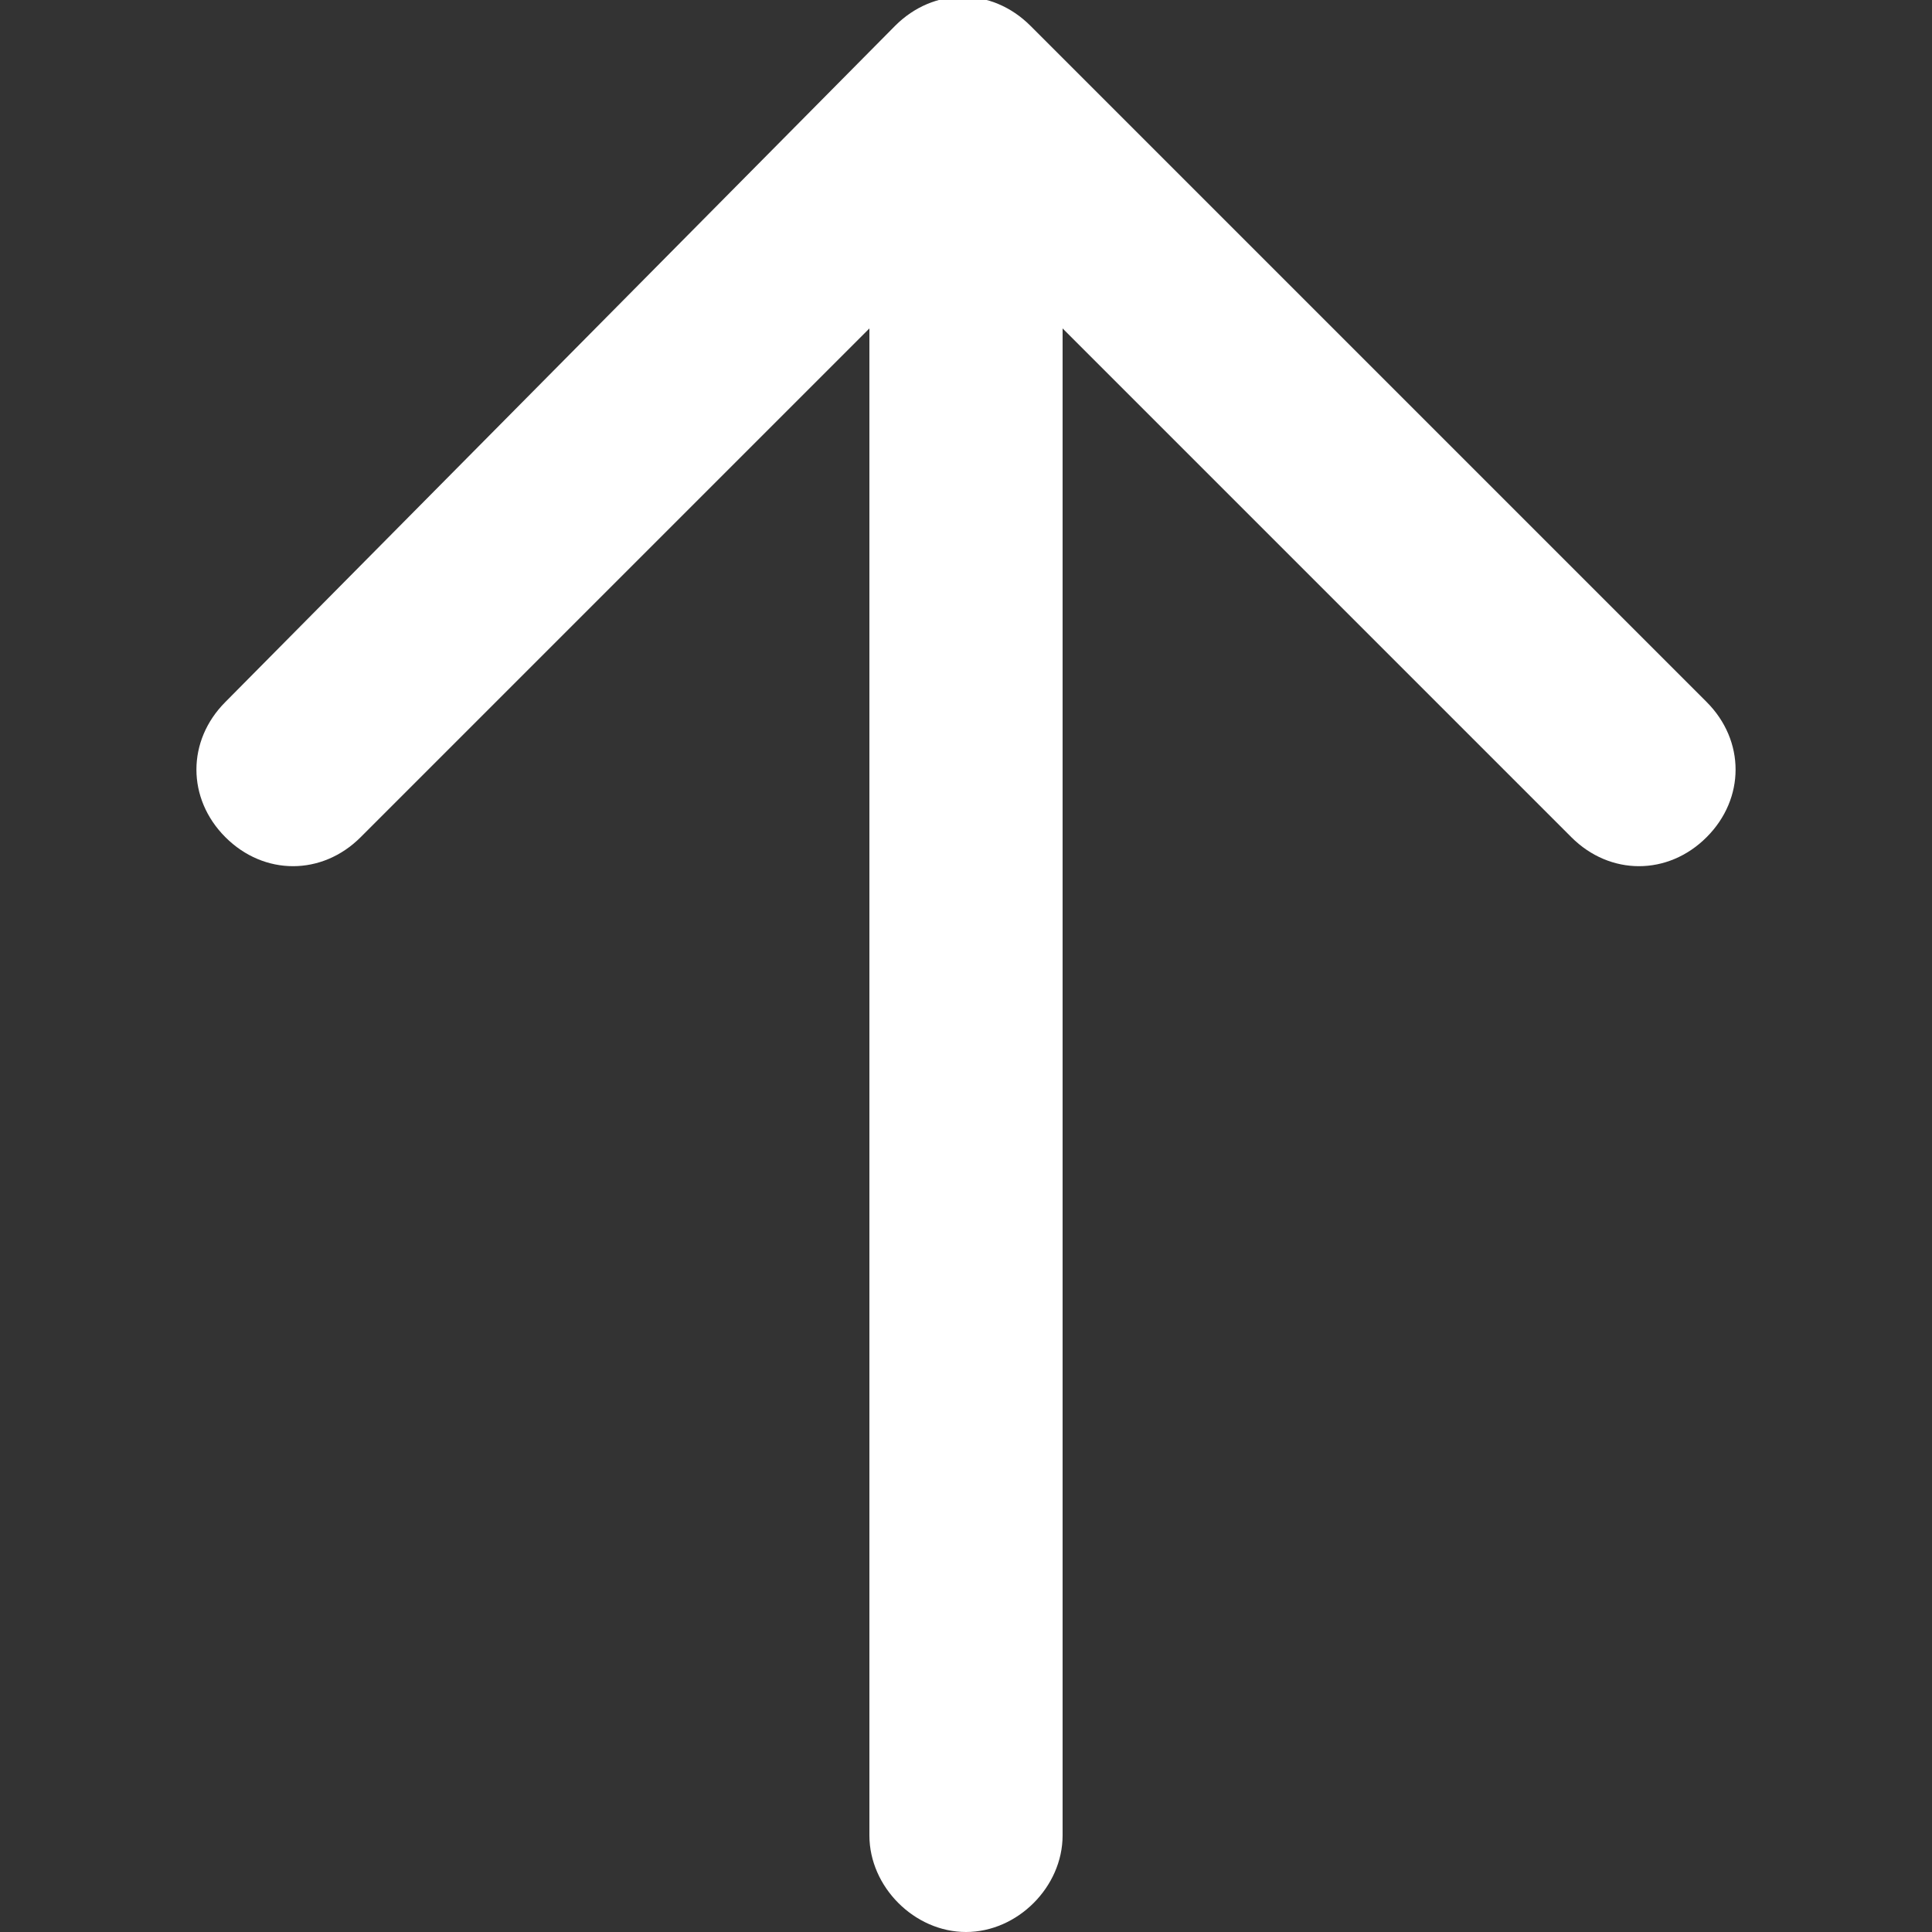
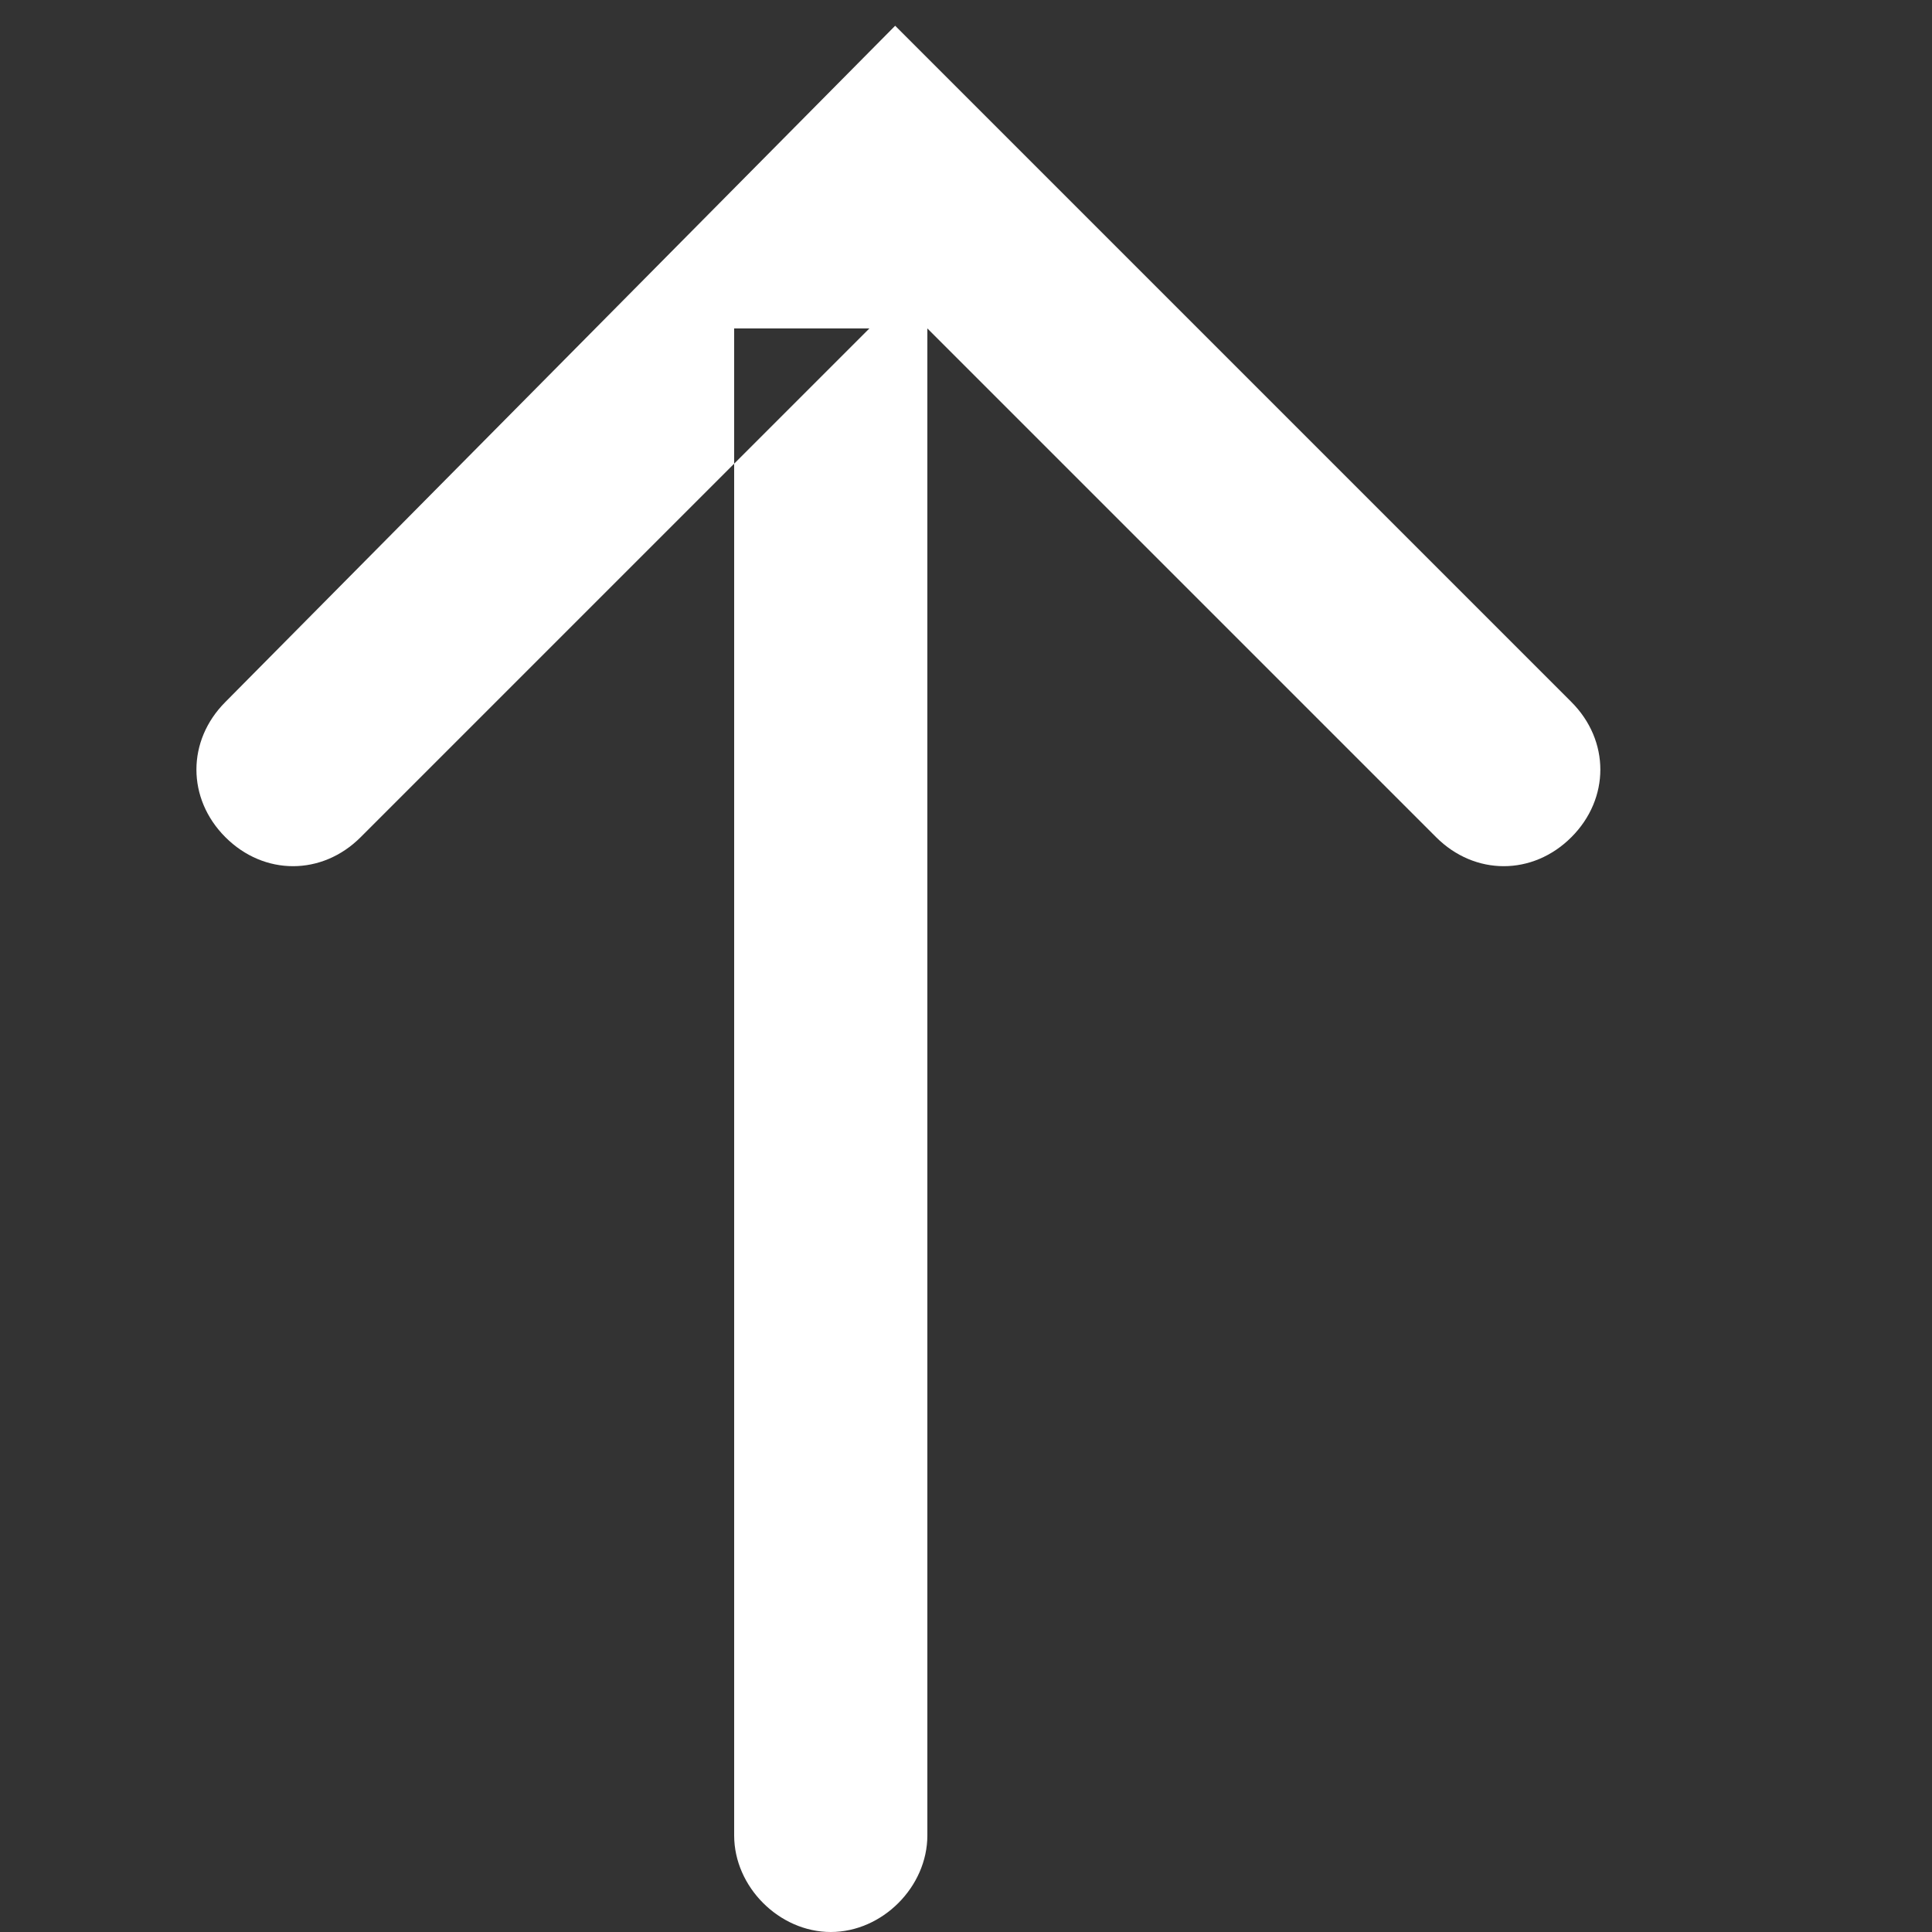
<svg xmlns="http://www.w3.org/2000/svg" id="svg6" version="1.1" viewBox="0 0 30 30">
  <rect x="0" y="0" width="30" height="30" fill="#333333" stroke="none" />
  <defs>
    <style>
      .cls-1 {
        fill: #fff;
        fill-rule: evenodd;
        stroke-width: 0px;
      }
    </style>
  </defs>
-   <path id="path2" class="cls-1" d="M13.5,5.1l-7.9,7.9c-.6.6-1.5.6-2.1,0s-.6-1.5,0-2.1L13.9.4c.6-.6,1.5-.6,2.1,0l10.5,10.5c.6.6.6,1.5,0,2.1s-1.5.6-2.1,0l-7.9-7.9v23.4c0,.8-.7,1.5-1.5,1.5s-1.5-.7-1.5-1.5V5.1Z" />
+   <path id="path2" class="cls-1" d="M13.5,5.1l-7.9,7.9c-.6.6-1.5.6-2.1,0s-.6-1.5,0-2.1L13.9.4l10.5,10.5c.6.6.6,1.5,0,2.1s-1.5.6-2.1,0l-7.9-7.9v23.4c0,.8-.7,1.5-1.5,1.5s-1.5-.7-1.5-1.5V5.1Z" />
</svg>